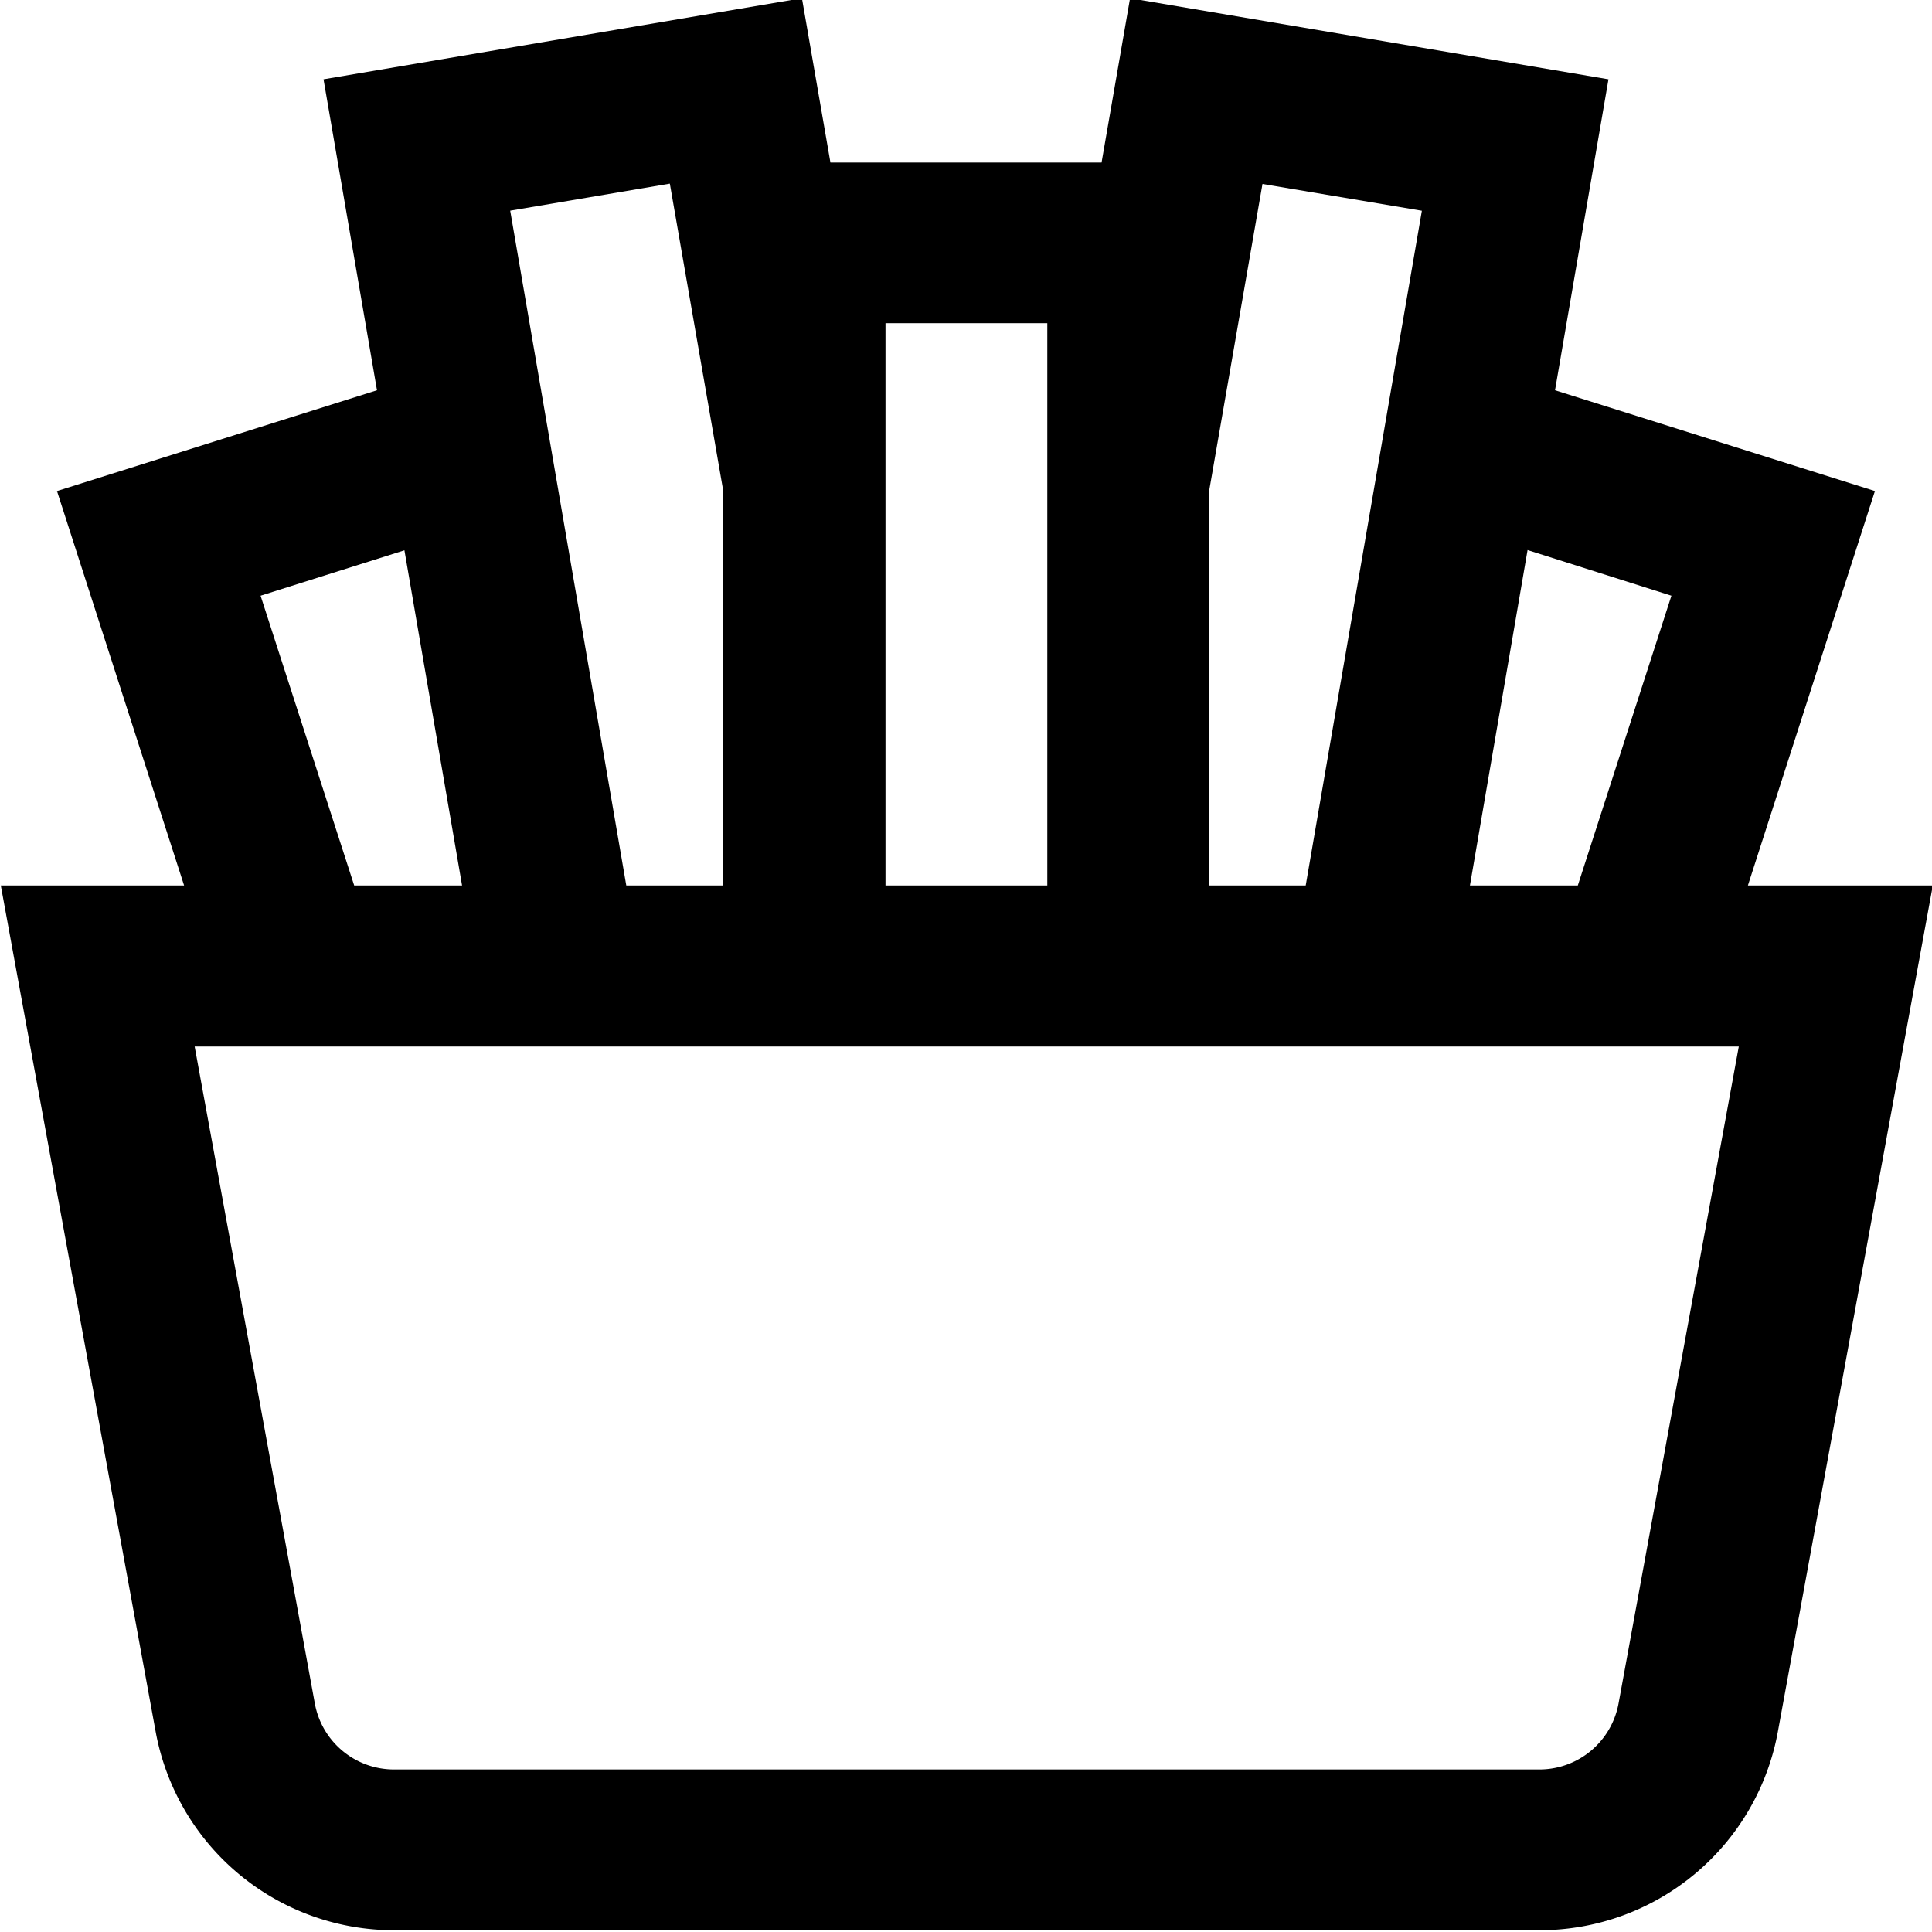
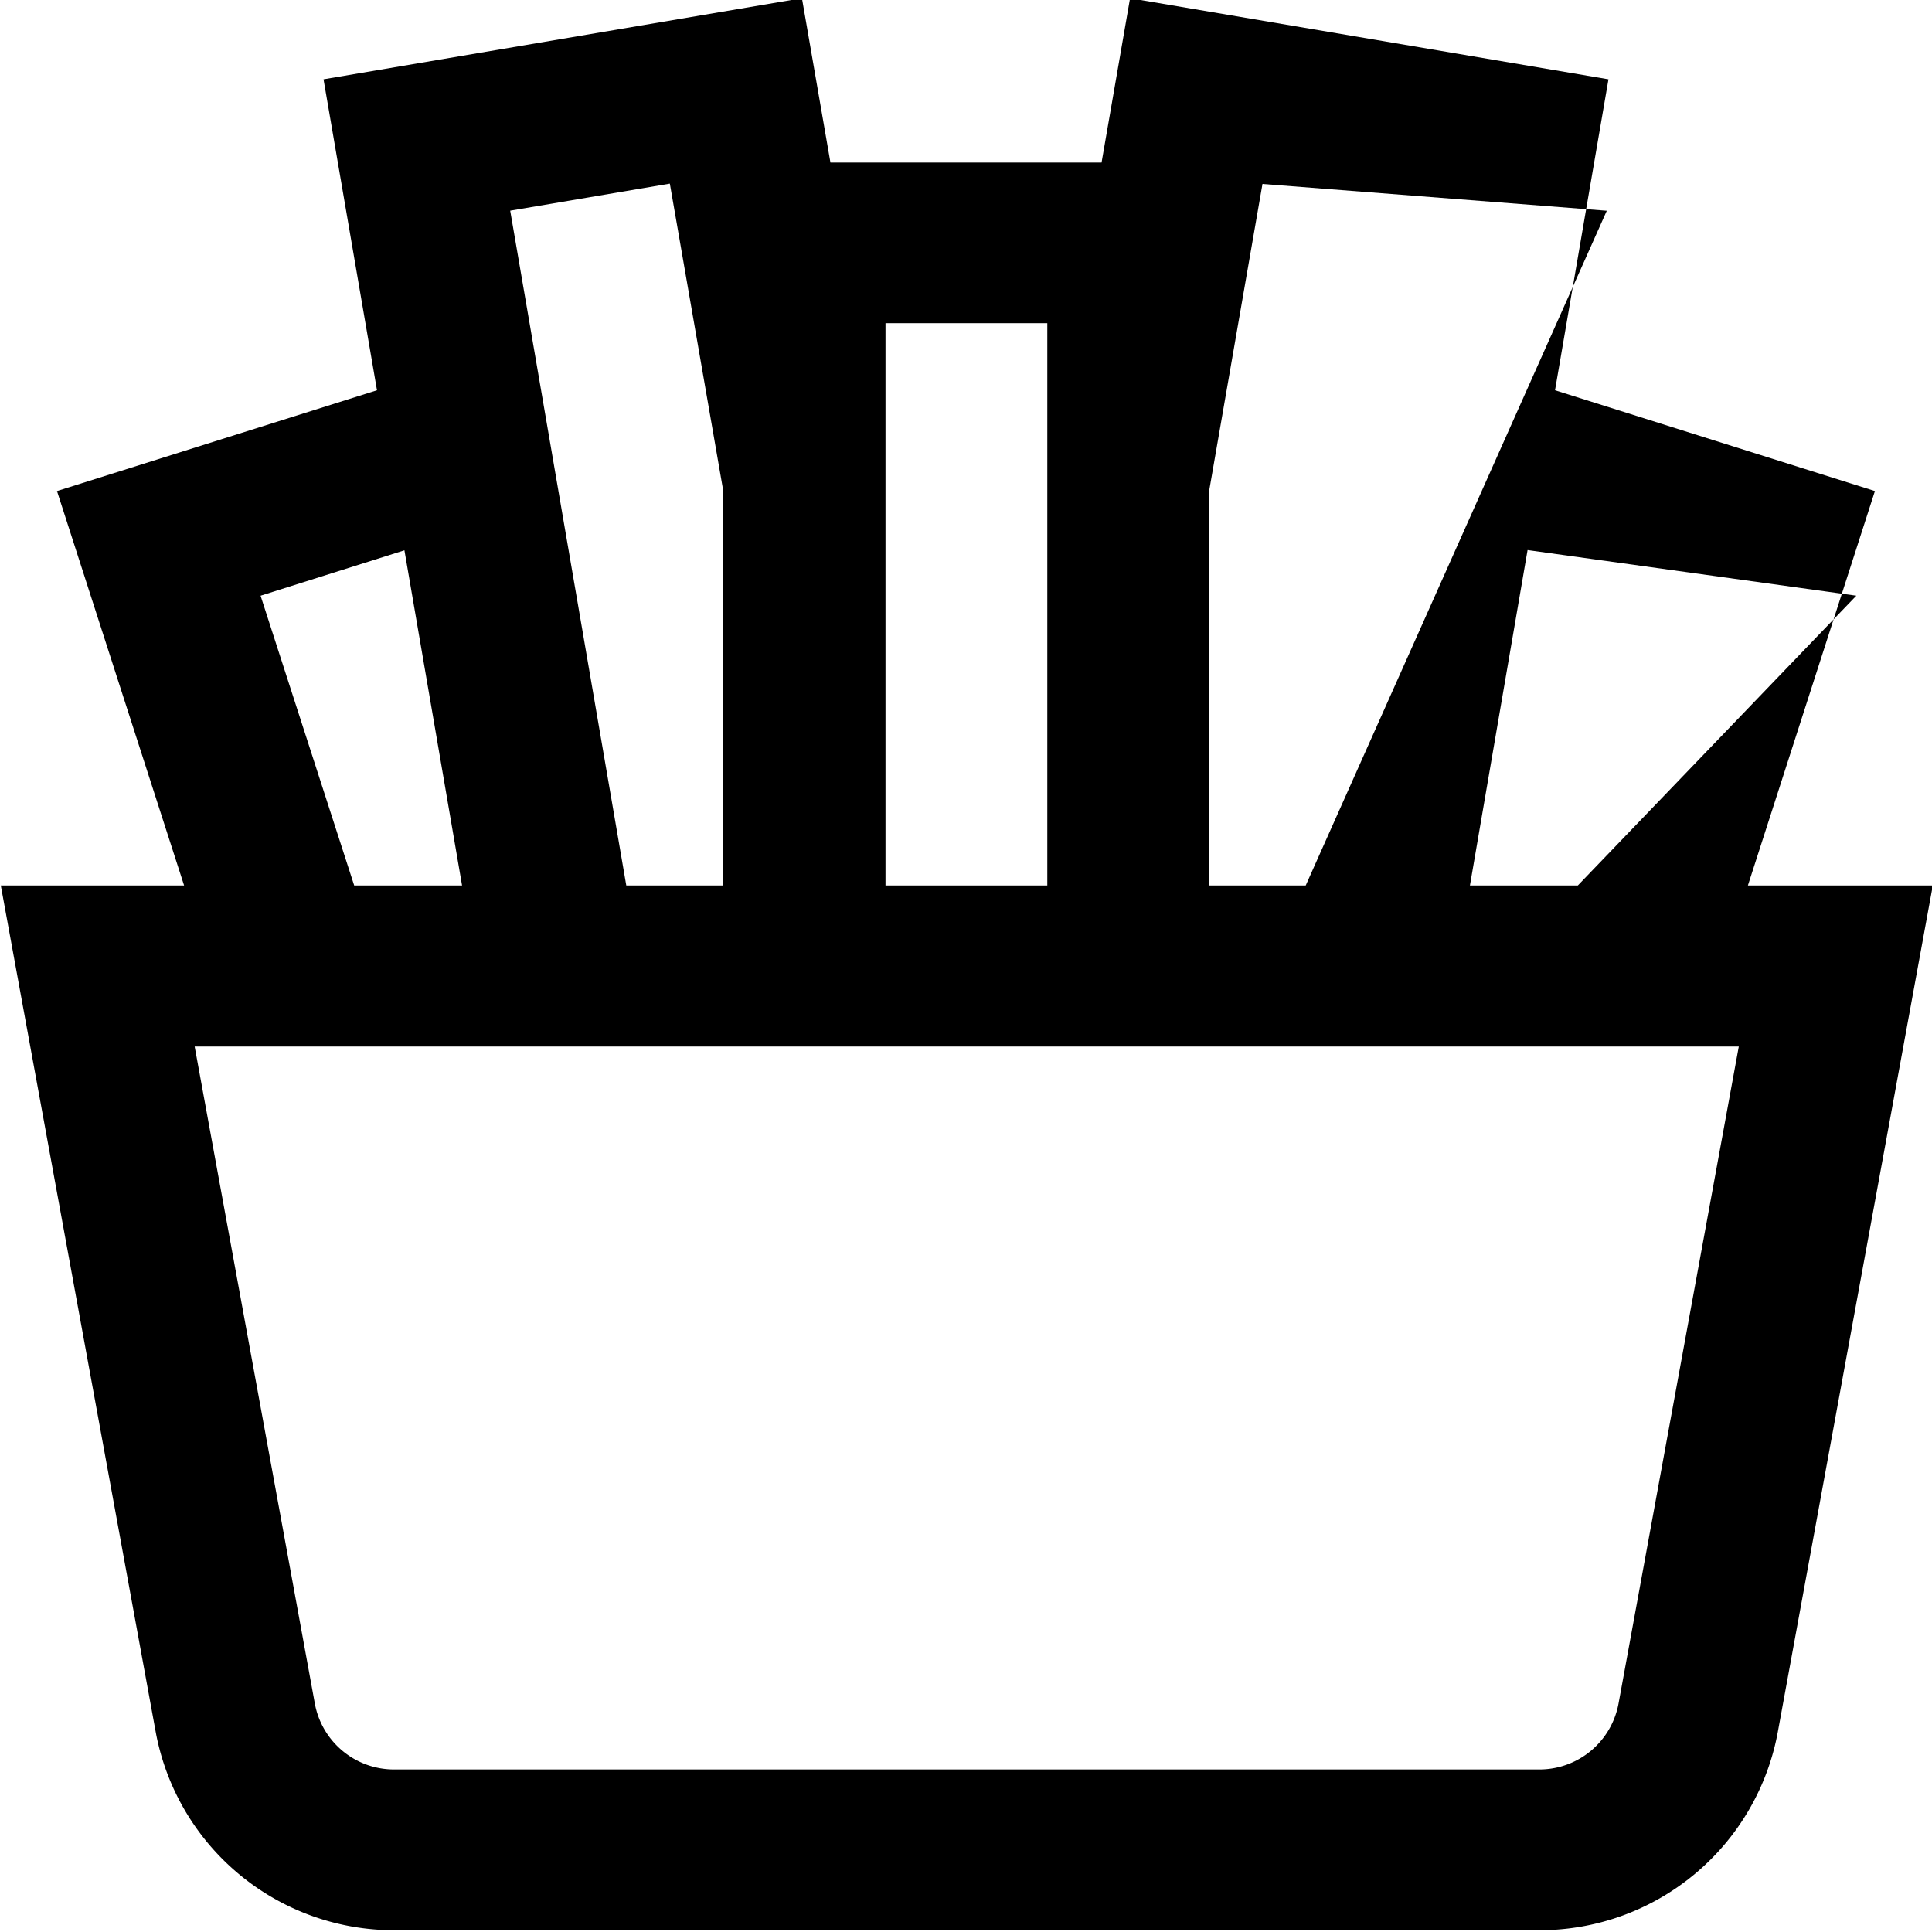
<svg xmlns="http://www.w3.org/2000/svg" id="Layer_1" data-name="Layer 1" viewBox="0 0 24 24" width="512" height="512">
-   <path d="M21.713,11l1.578-4.9L19.317,4.848,19.981.985,14.038-.022l-.354,2.041H10.316L9.962-.022,4.019.985l.664,3.863L.708,6.1,2.287,11H.01L1.935,21.519A3.01,3.01,0,0,0,4.9,23.978H19.117a3.009,3.009,0,0,0,2.967-2.459L24.01,11Zm-.95-3.6L19.6,11H18.26l.716-4.167Zm-3.1-4.782L16.22,11h-1.2V6.1l.663-3.815ZM11,4.015h2.01V11H11ZM8.321,2.281,8.985,6.1V11H7.78L6.338,2.617ZM3.237,7.4l1.787-.564L5.74,11H4.4ZM20.106,21.162a1,1,0,0,1-.989.819H4.9a1,1,0,0,1-.989-.819L2.418,13H21.6Z" />
+   <path d="M21.713,11l1.578-4.9L19.317,4.848,19.981.985,14.038-.022l-.354,2.041H10.316L9.962-.022,4.019.985l.664,3.863L.708,6.1,2.287,11H.01L1.935,21.519A3.01,3.01,0,0,0,4.9,23.978H19.117a3.009,3.009,0,0,0,2.967-2.459L24.01,11m-.95-3.6L19.6,11H18.26l.716-4.167Zm-3.1-4.782L16.22,11h-1.2V6.1l.663-3.815ZM11,4.015h2.01V11H11ZM8.321,2.281,8.985,6.1V11H7.78L6.338,2.617ZM3.237,7.4l1.787-.564L5.74,11H4.4ZM20.106,21.162a1,1,0,0,1-.989.819H4.9a1,1,0,0,1-.989-.819L2.418,13H21.6Z" />
</svg>